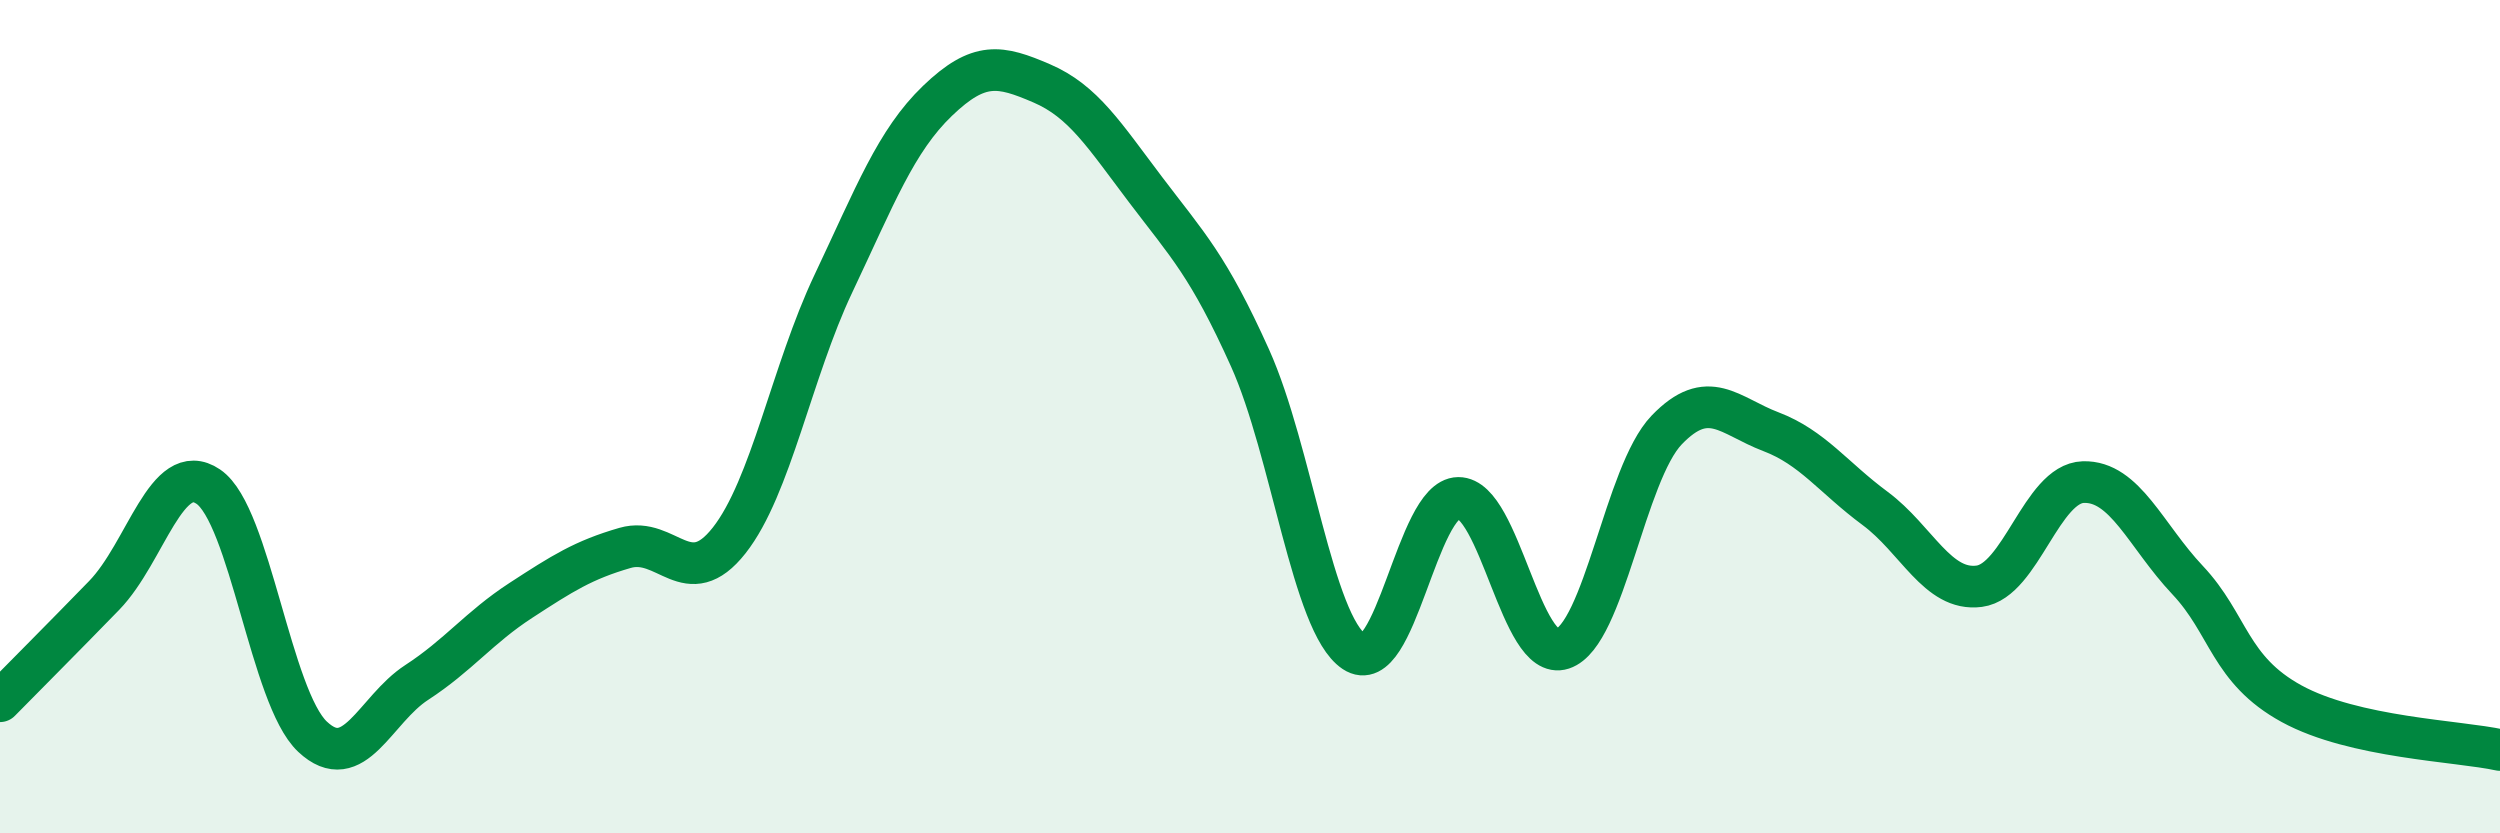
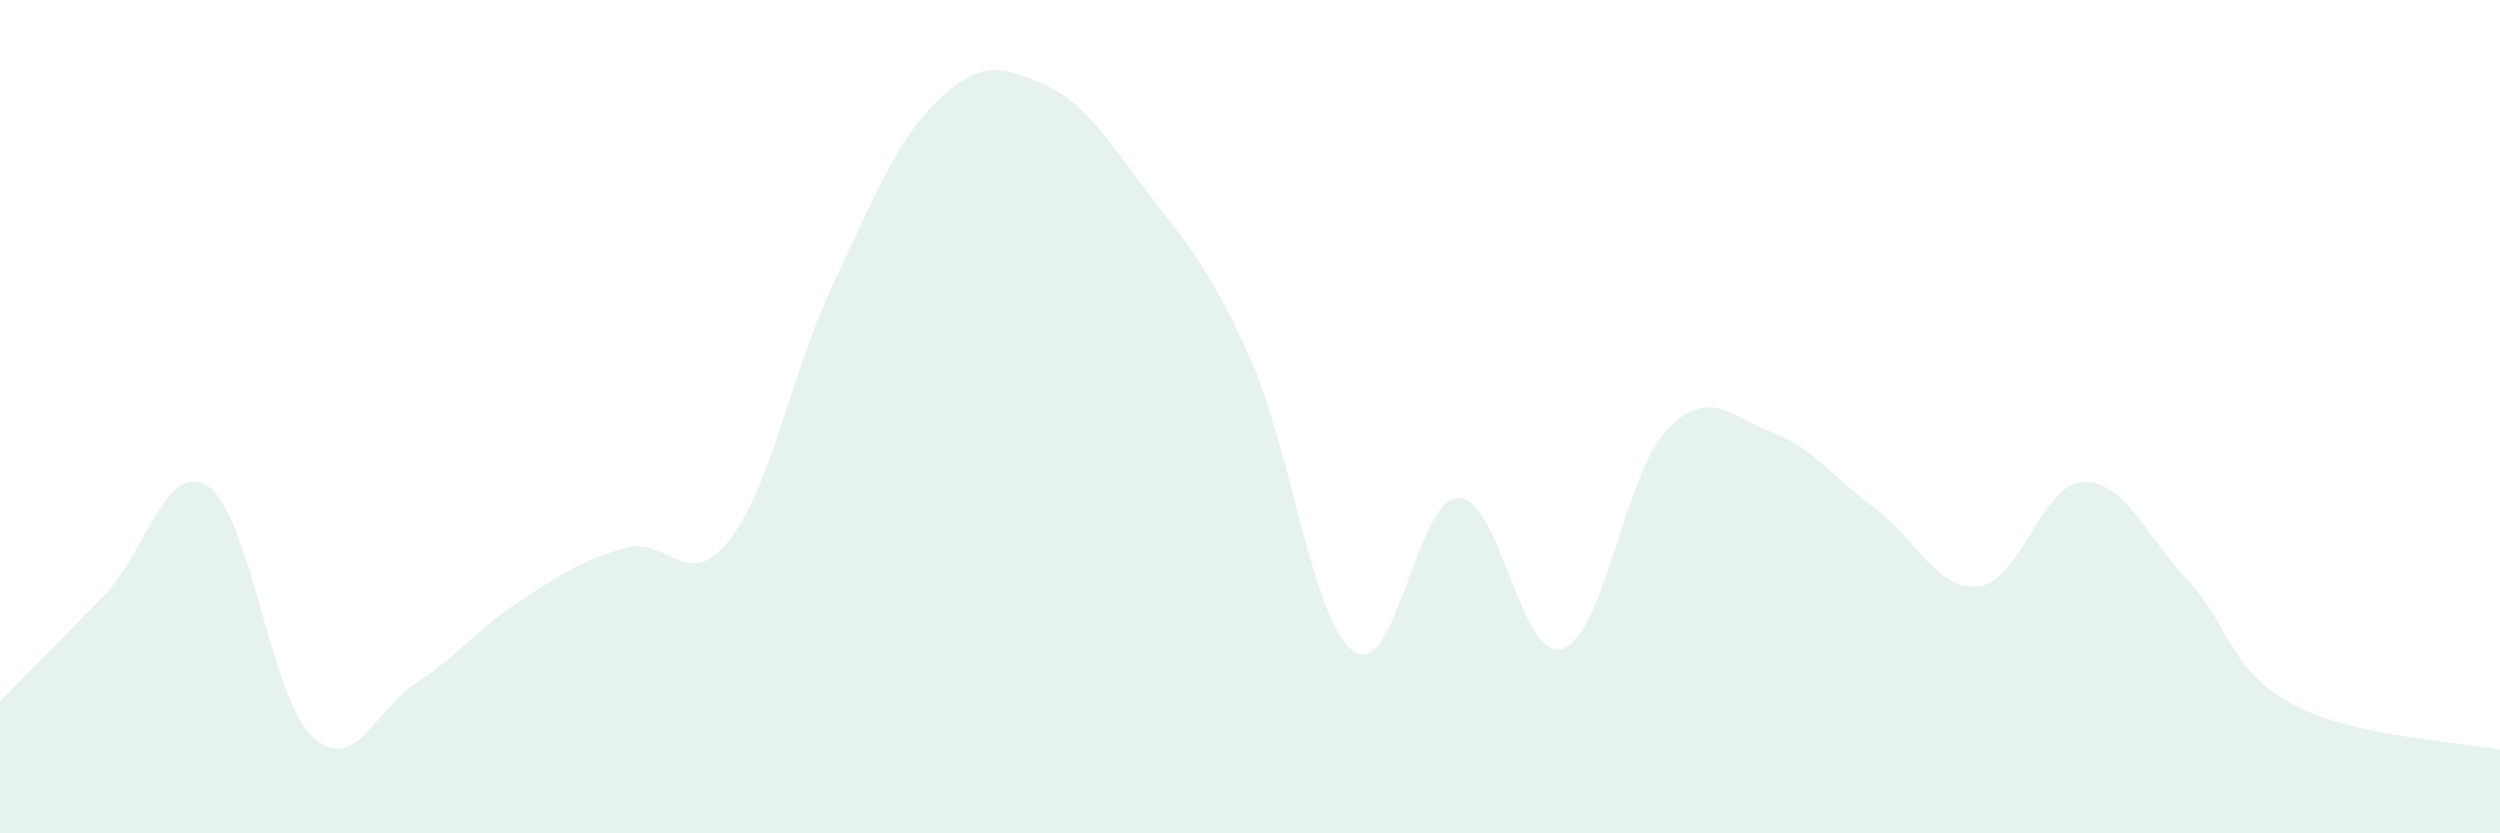
<svg xmlns="http://www.w3.org/2000/svg" width="60" height="20" viewBox="0 0 60 20">
  <path d="M 0,16.83 C 0.5,16.32 1.5,15.32 2.5,14.29 C 3.5,13.26 4,11 5,11.68 C 6,12.36 6.5,16.74 7.5,17.68 C 8.5,18.62 9,17.03 10,16.38 C 11,15.73 11.5,15.06 12.5,14.41 C 13.5,13.76 14,13.44 15,13.15 C 16,12.86 16.5,14.24 17.5,12.97 C 18.5,11.7 19,8.92 20,6.81 C 21,4.7 21.5,3.38 22.5,2.42 C 23.5,1.46 24,1.57 25,2 C 26,2.43 26.5,3.24 27.5,4.56 C 28.5,5.88 29,6.37 30,8.59 C 31,10.81 31.5,14.97 32.5,15.64 C 33.5,16.31 34,11.96 35,11.95 C 36,11.94 36.5,15.9 37.5,15.57 C 38.5,15.24 39,11.36 40,10.32 C 41,9.28 41.5,9.98 42.5,10.36 C 43.5,10.74 44,11.46 45,12.2 C 46,12.94 46.5,14.2 47.5,14.07 C 48.5,13.94 49,11.6 50,11.57 C 51,11.54 51.5,12.86 52.5,13.92 C 53.5,14.98 53.5,16.07 55,16.89 C 56.5,17.71 59,17.78 60,18L60 20L0 20Z" fill="#008740" opacity="0.1" stroke-linecap="round" stroke-linejoin="round" />
-   <path d="M 0,16.83 C 0.5,16.32 1.5,15.32 2.5,14.29 C 3.5,13.26 4,11 5,11.68 C 6,12.36 6.5,16.74 7.5,17.68 C 8.5,18.62 9,17.03 10,16.38 C 11,15.73 11.5,15.06 12.5,14.41 C 13.5,13.76 14,13.44 15,13.15 C 16,12.86 16.5,14.24 17.5,12.97 C 18.5,11.7 19,8.92 20,6.81 C 21,4.7 21.5,3.38 22.5,2.42 C 23.5,1.46 24,1.57 25,2 C 26,2.43 26.5,3.24 27.5,4.56 C 28.5,5.88 29,6.37 30,8.59 C 31,10.81 31.5,14.97 32.5,15.64 C 33.5,16.31 34,11.96 35,11.95 C 36,11.94 36.5,15.9 37.5,15.57 C 38.5,15.24 39,11.36 40,10.32 C 41,9.28 41.5,9.98 42.5,10.36 C 43.5,10.74 44,11.46 45,12.2 C 46,12.94 46.5,14.2 47.5,14.07 C 48.5,13.94 49,11.6 50,11.57 C 51,11.54 51.5,12.86 52.5,13.92 C 53.5,14.98 53.5,16.07 55,16.89 C 56.5,17.71 59,17.78 60,18" stroke="#008740" stroke-width="1" fill="none" stroke-linecap="round" stroke-linejoin="round" />
</svg>